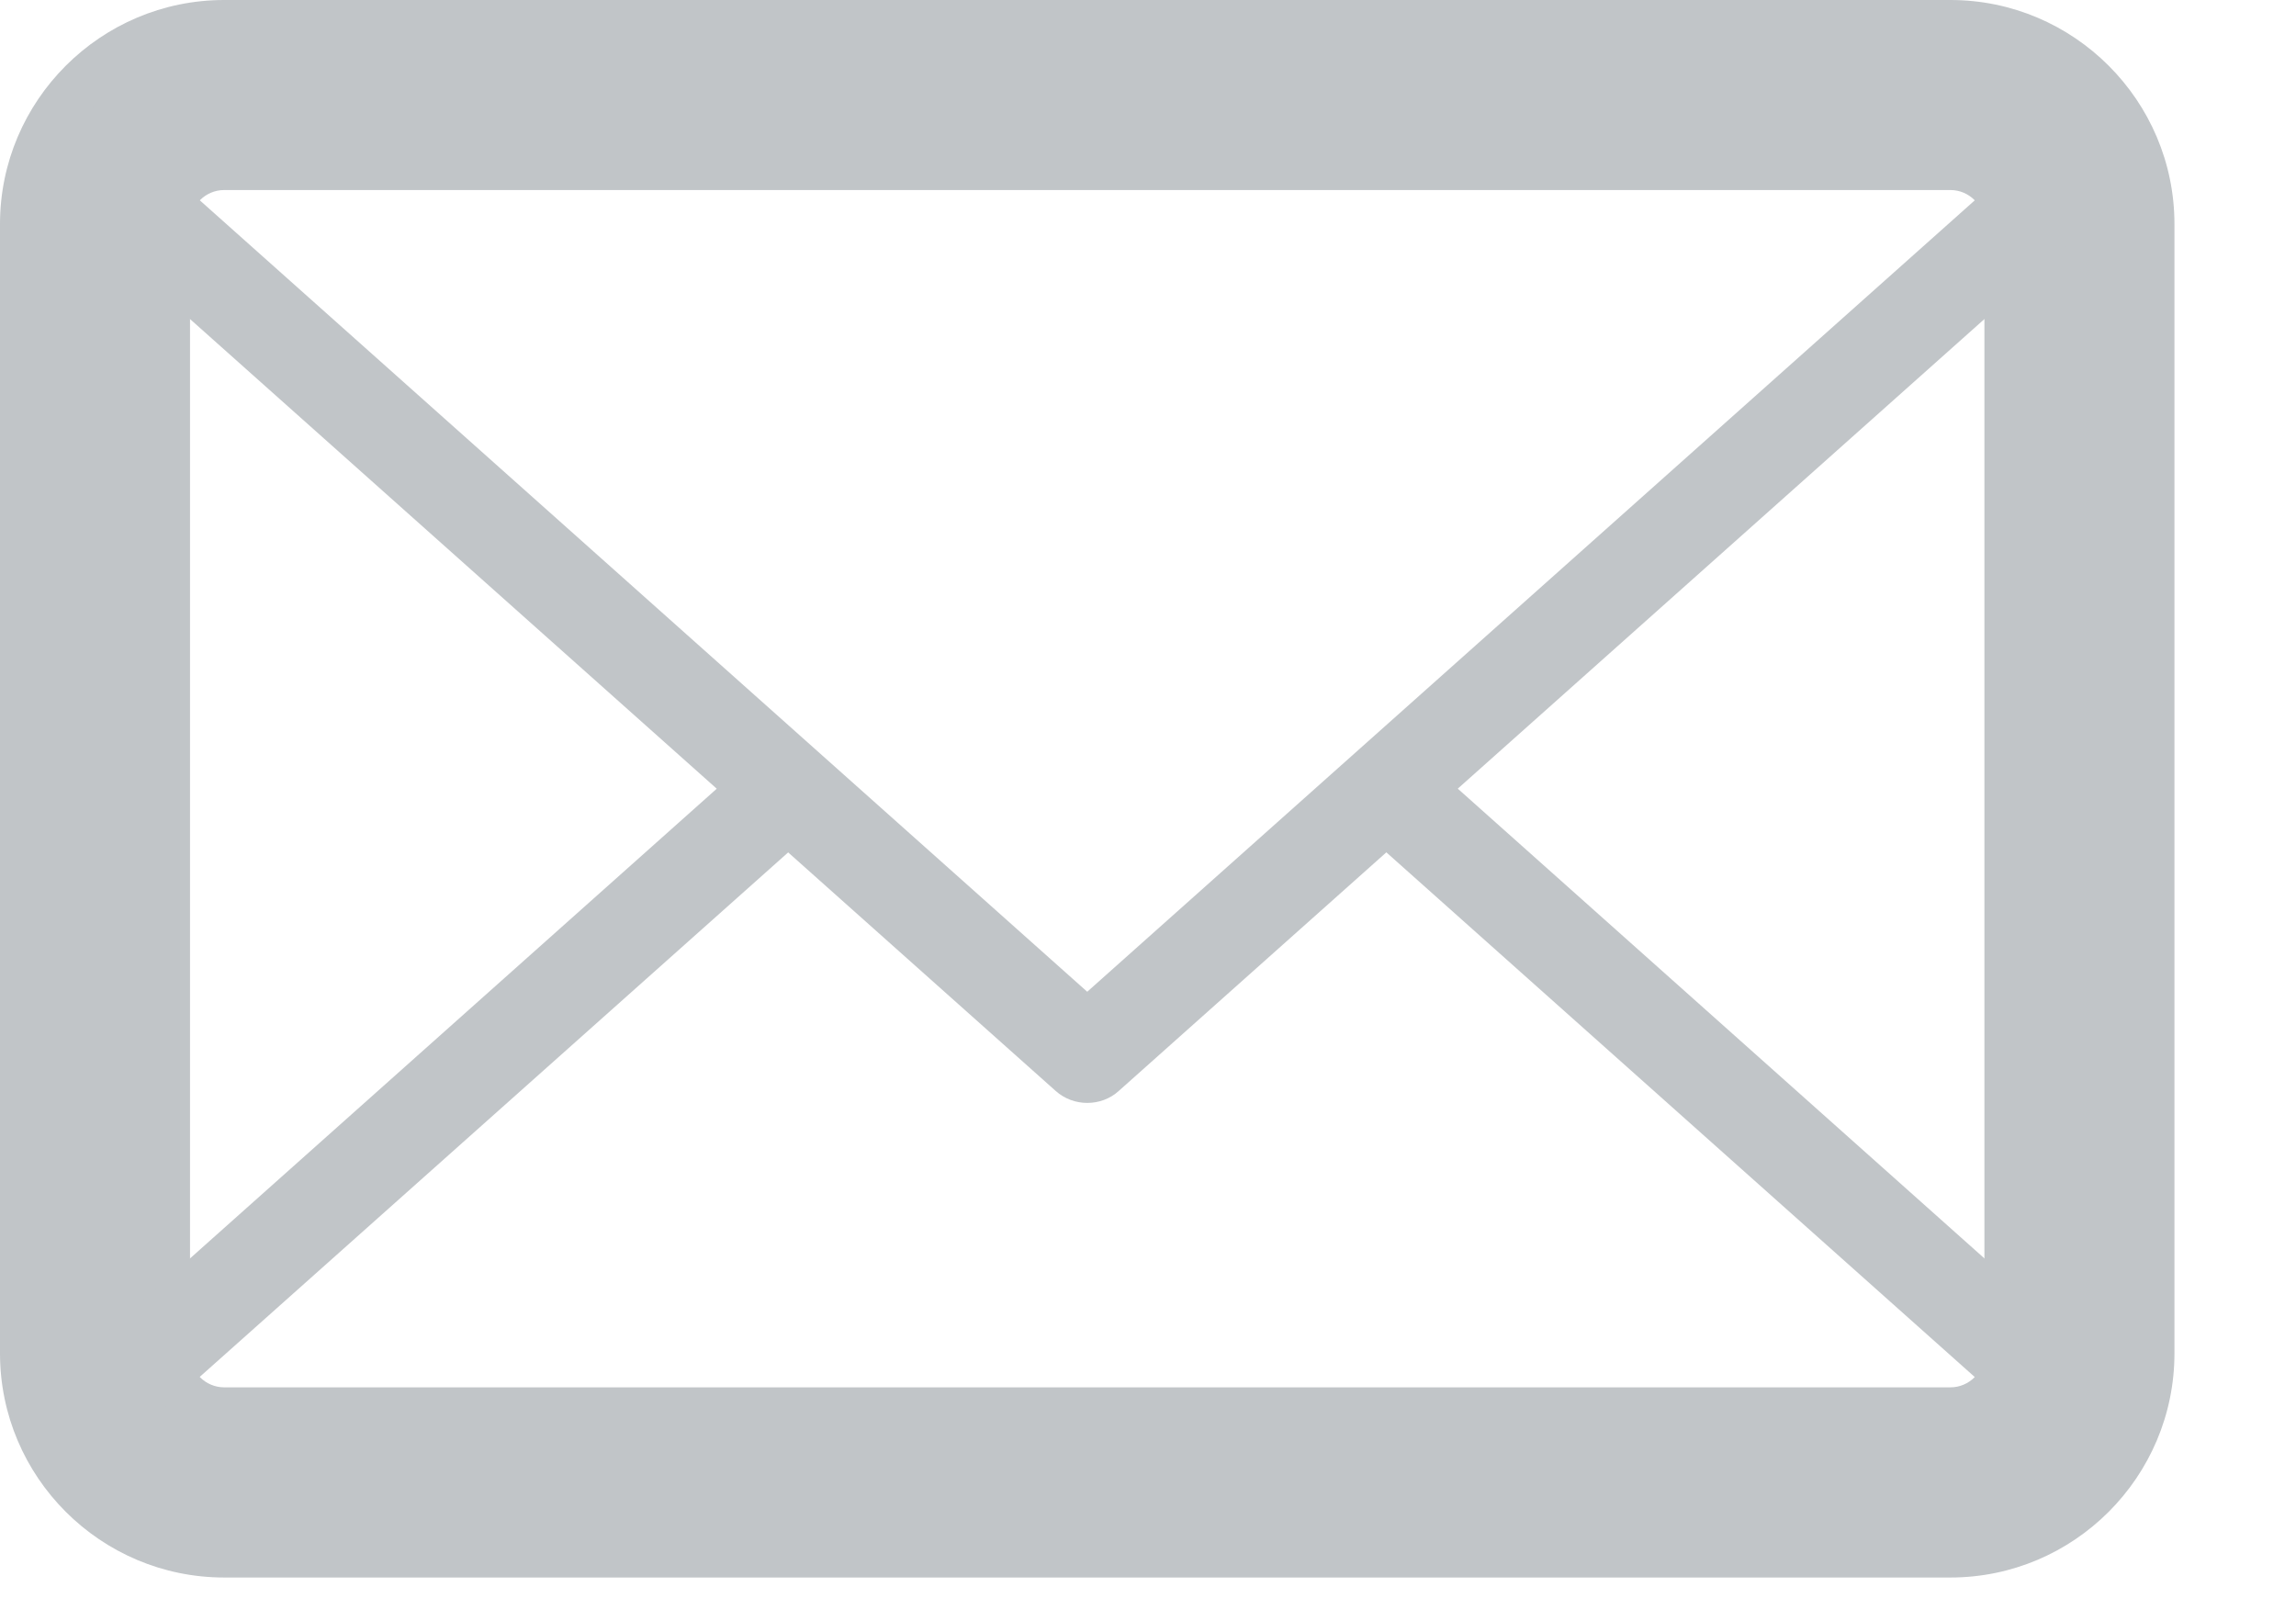
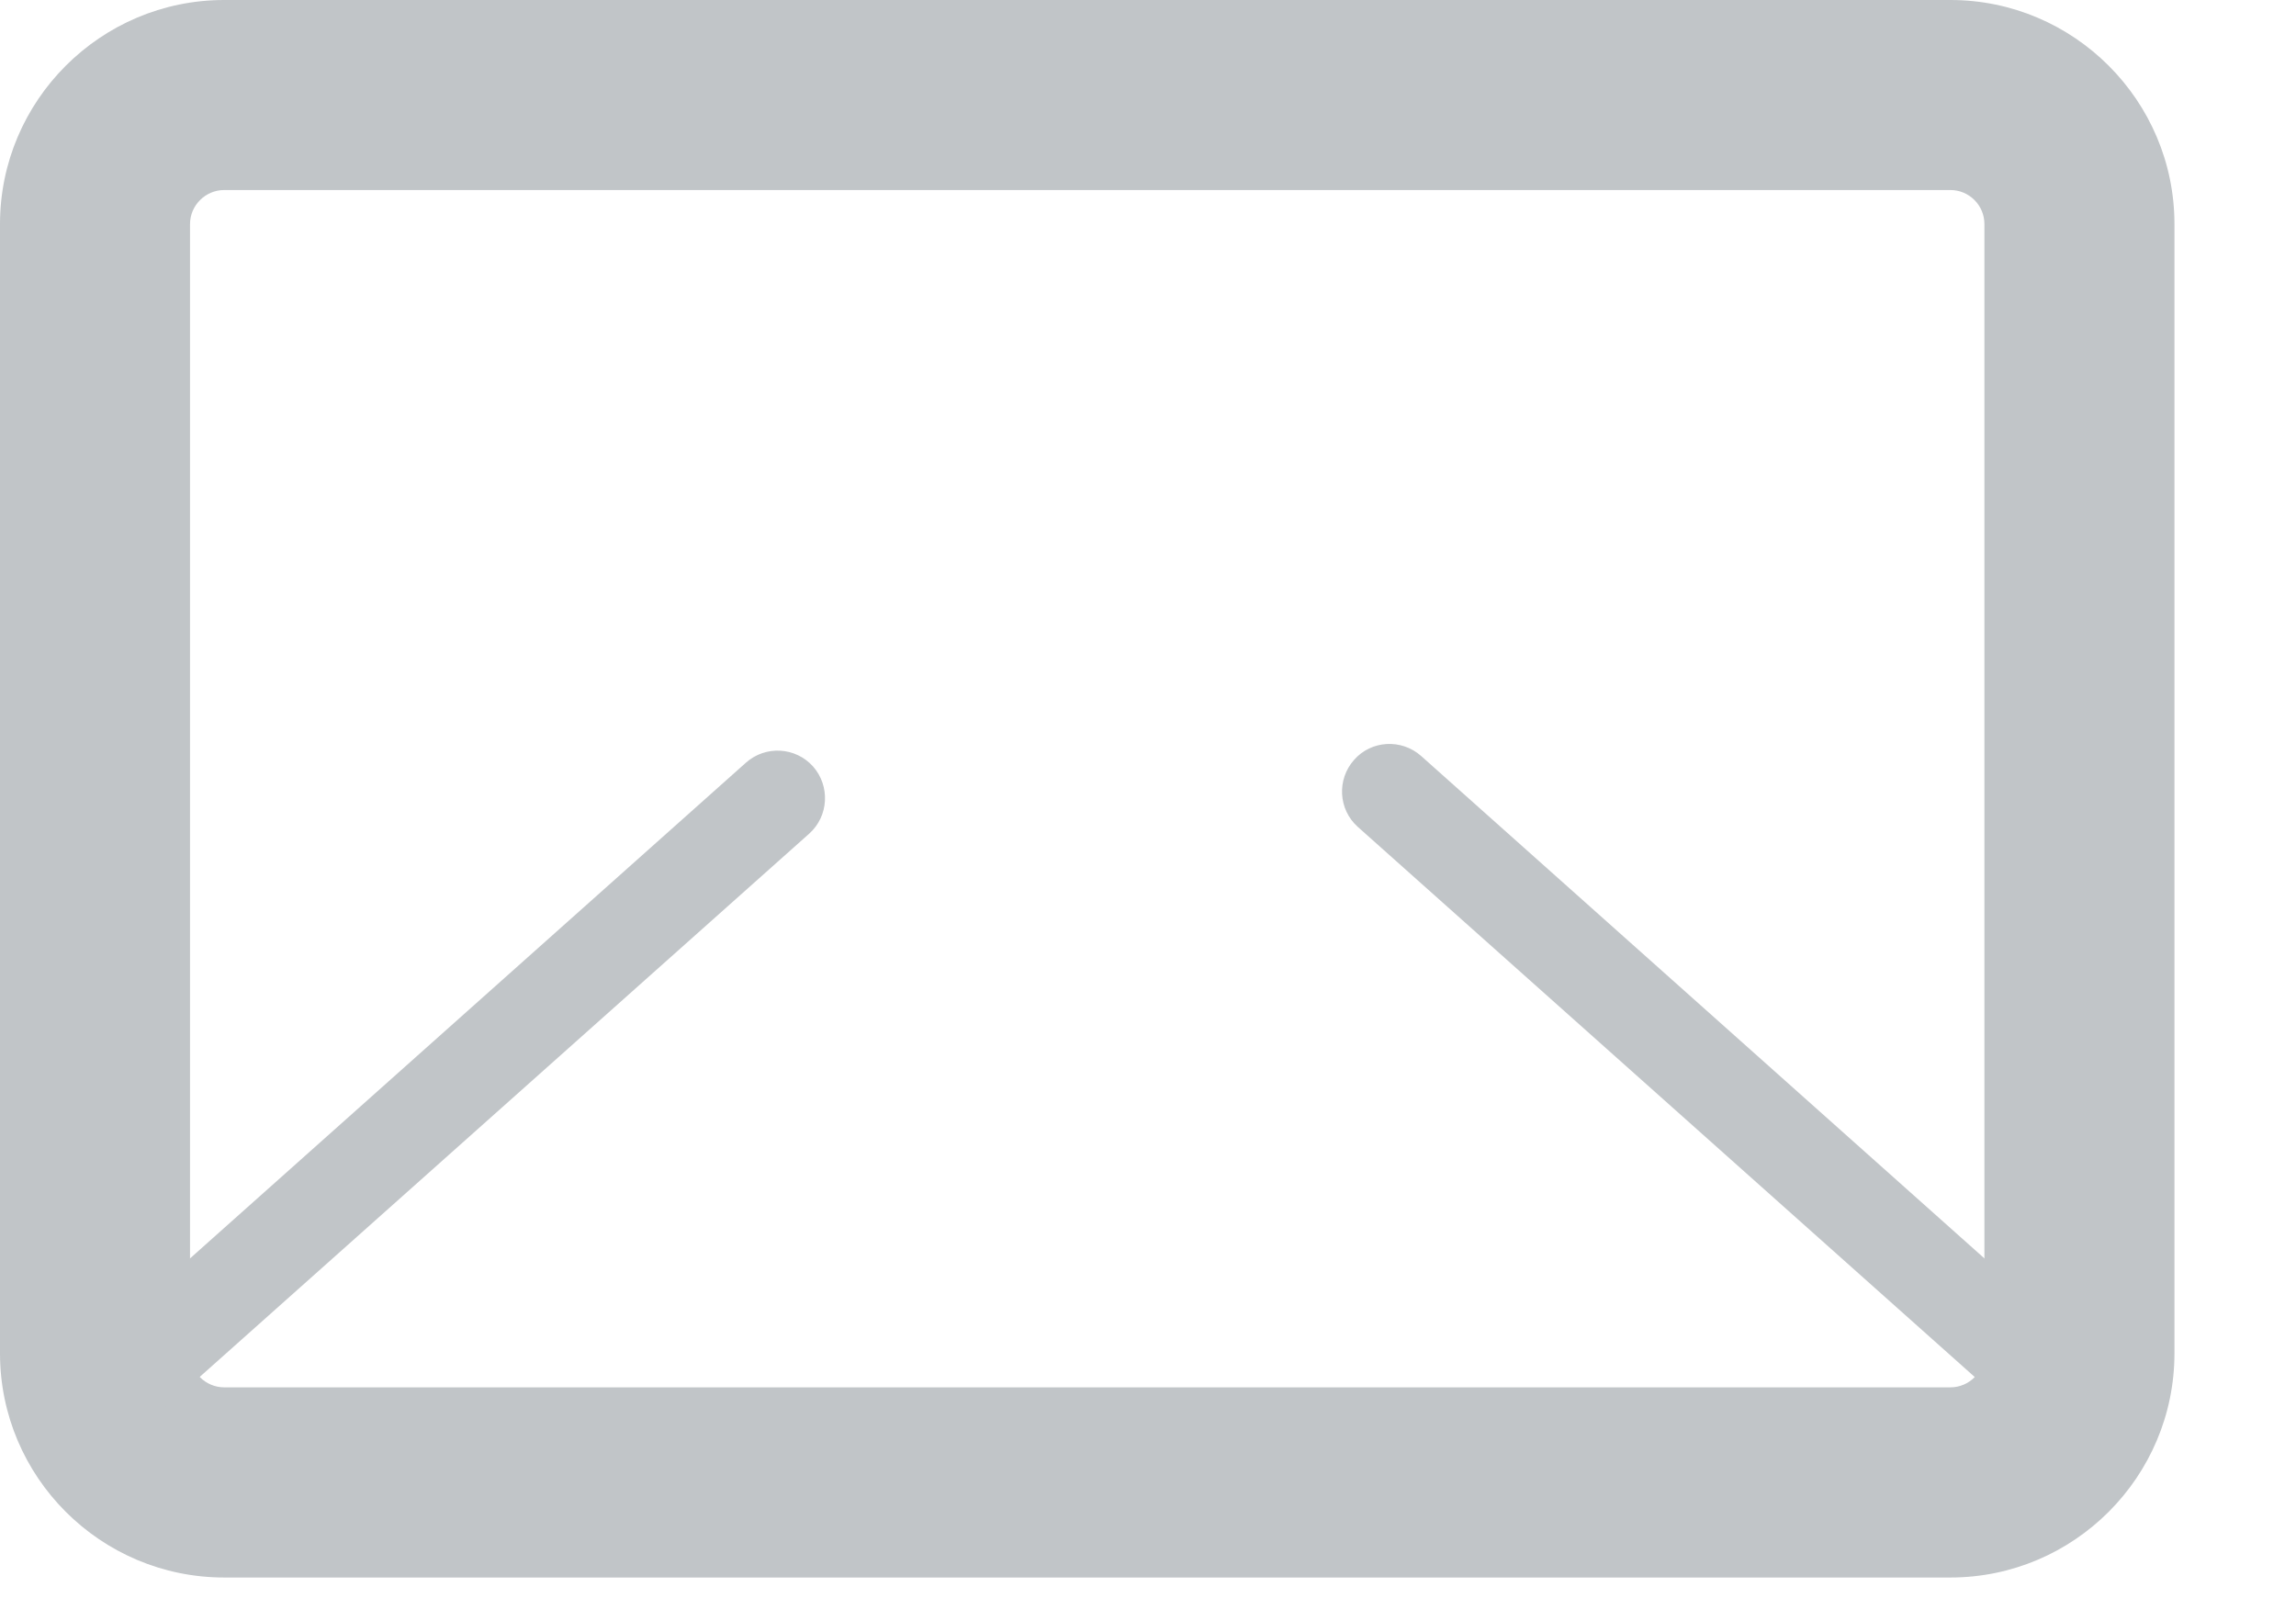
<svg xmlns="http://www.w3.org/2000/svg" width="17px" height="12px" viewBox="0 0 17 12" version="1.1">
  <title>Group 2</title>
  <desc>Created with Sketch.</desc>
  <g id="Symbols" stroke="none" stroke-width="1" fill="none" fill-rule="evenodd">
    <g id="Footer" transform="translate(-853, -195)" fill="#C1C5C8">
      <g id="Group" transform="translate(851, 60)">
        <g id="Group-2" transform="translate(2, 135)">
          <path d="M1.66,1.407 C1.522,1.407 1.407,1.52 1.407,1.659 L1.407,10.02 C1.407,10.159 1.522,10.272 1.66,10.272 L14.441,10.272 C14.58,10.272 14.693,10.159 14.693,10.02 L14.693,1.659 C14.693,1.52 14.58,1.407 14.441,1.407 L1.66,1.407 Z M14.441,11.68 L1.66,11.68 C0.745,11.68 -4.19220214e-13,10.936 -4.19220214e-13,10.02 L-4.19220214e-13,1.659 C-4.19220214e-13,0.745 0.745,0 1.66,0 L14.441,0 C15.355,0 16.1,0.745 16.1,1.659 L16.1,10.02 C16.1,10.936 15.355,11.68 14.441,11.68 L14.441,11.68 Z" id="Fill-136" />
          <path d="M14.441,11.328 L1.66,11.328 C1.122,11.328 0.632,10.988 0.44,10.483 C0.387,10.347 0.426,10.192 0.535,10.095 L5.523,5.647 C5.668,5.518 5.89,5.53 6.02,5.675 C6.148,5.82 6.136,6.043 5.992,6.172 L1.217,10.428 C1.331,10.55 1.49,10.624 1.66,10.624 L14.441,10.624 C14.61,10.624 14.77,10.55 14.882,10.428 L10.053,6.122 C9.909,5.993 9.897,5.771 10.026,5.626 C10.153,5.481 10.376,5.468 10.522,5.597 L15.565,10.095 C15.674,10.192 15.712,10.347 15.66,10.482 C15.469,10.988 14.98,11.328 14.441,11.328" id="Fill-137" />
-           <path d="M1.219,1.251 L8.05,7.343 L14.882,1.251 C14.77,1.129 14.61,1.056 14.441,1.056 L1.66,1.056 C1.49,1.056 1.331,1.129 1.219,1.251 M8.05,8.166 C7.967,8.166 7.883,8.137 7.816,8.077 L0.534,1.584 C0.426,1.487 0.388,1.333 0.44,1.196 C0.632,0.691 1.122,0.352 1.66,0.352 L14.441,0.352 C14.98,0.352 15.469,0.691 15.66,1.197 C15.712,1.333 15.674,1.487 15.566,1.584 L8.284,8.077 C8.218,8.137 8.135,8.166 8.05,8.166" id="Fill-138" />
        </g>
      </g>
    </g>
  </g>
</svg>